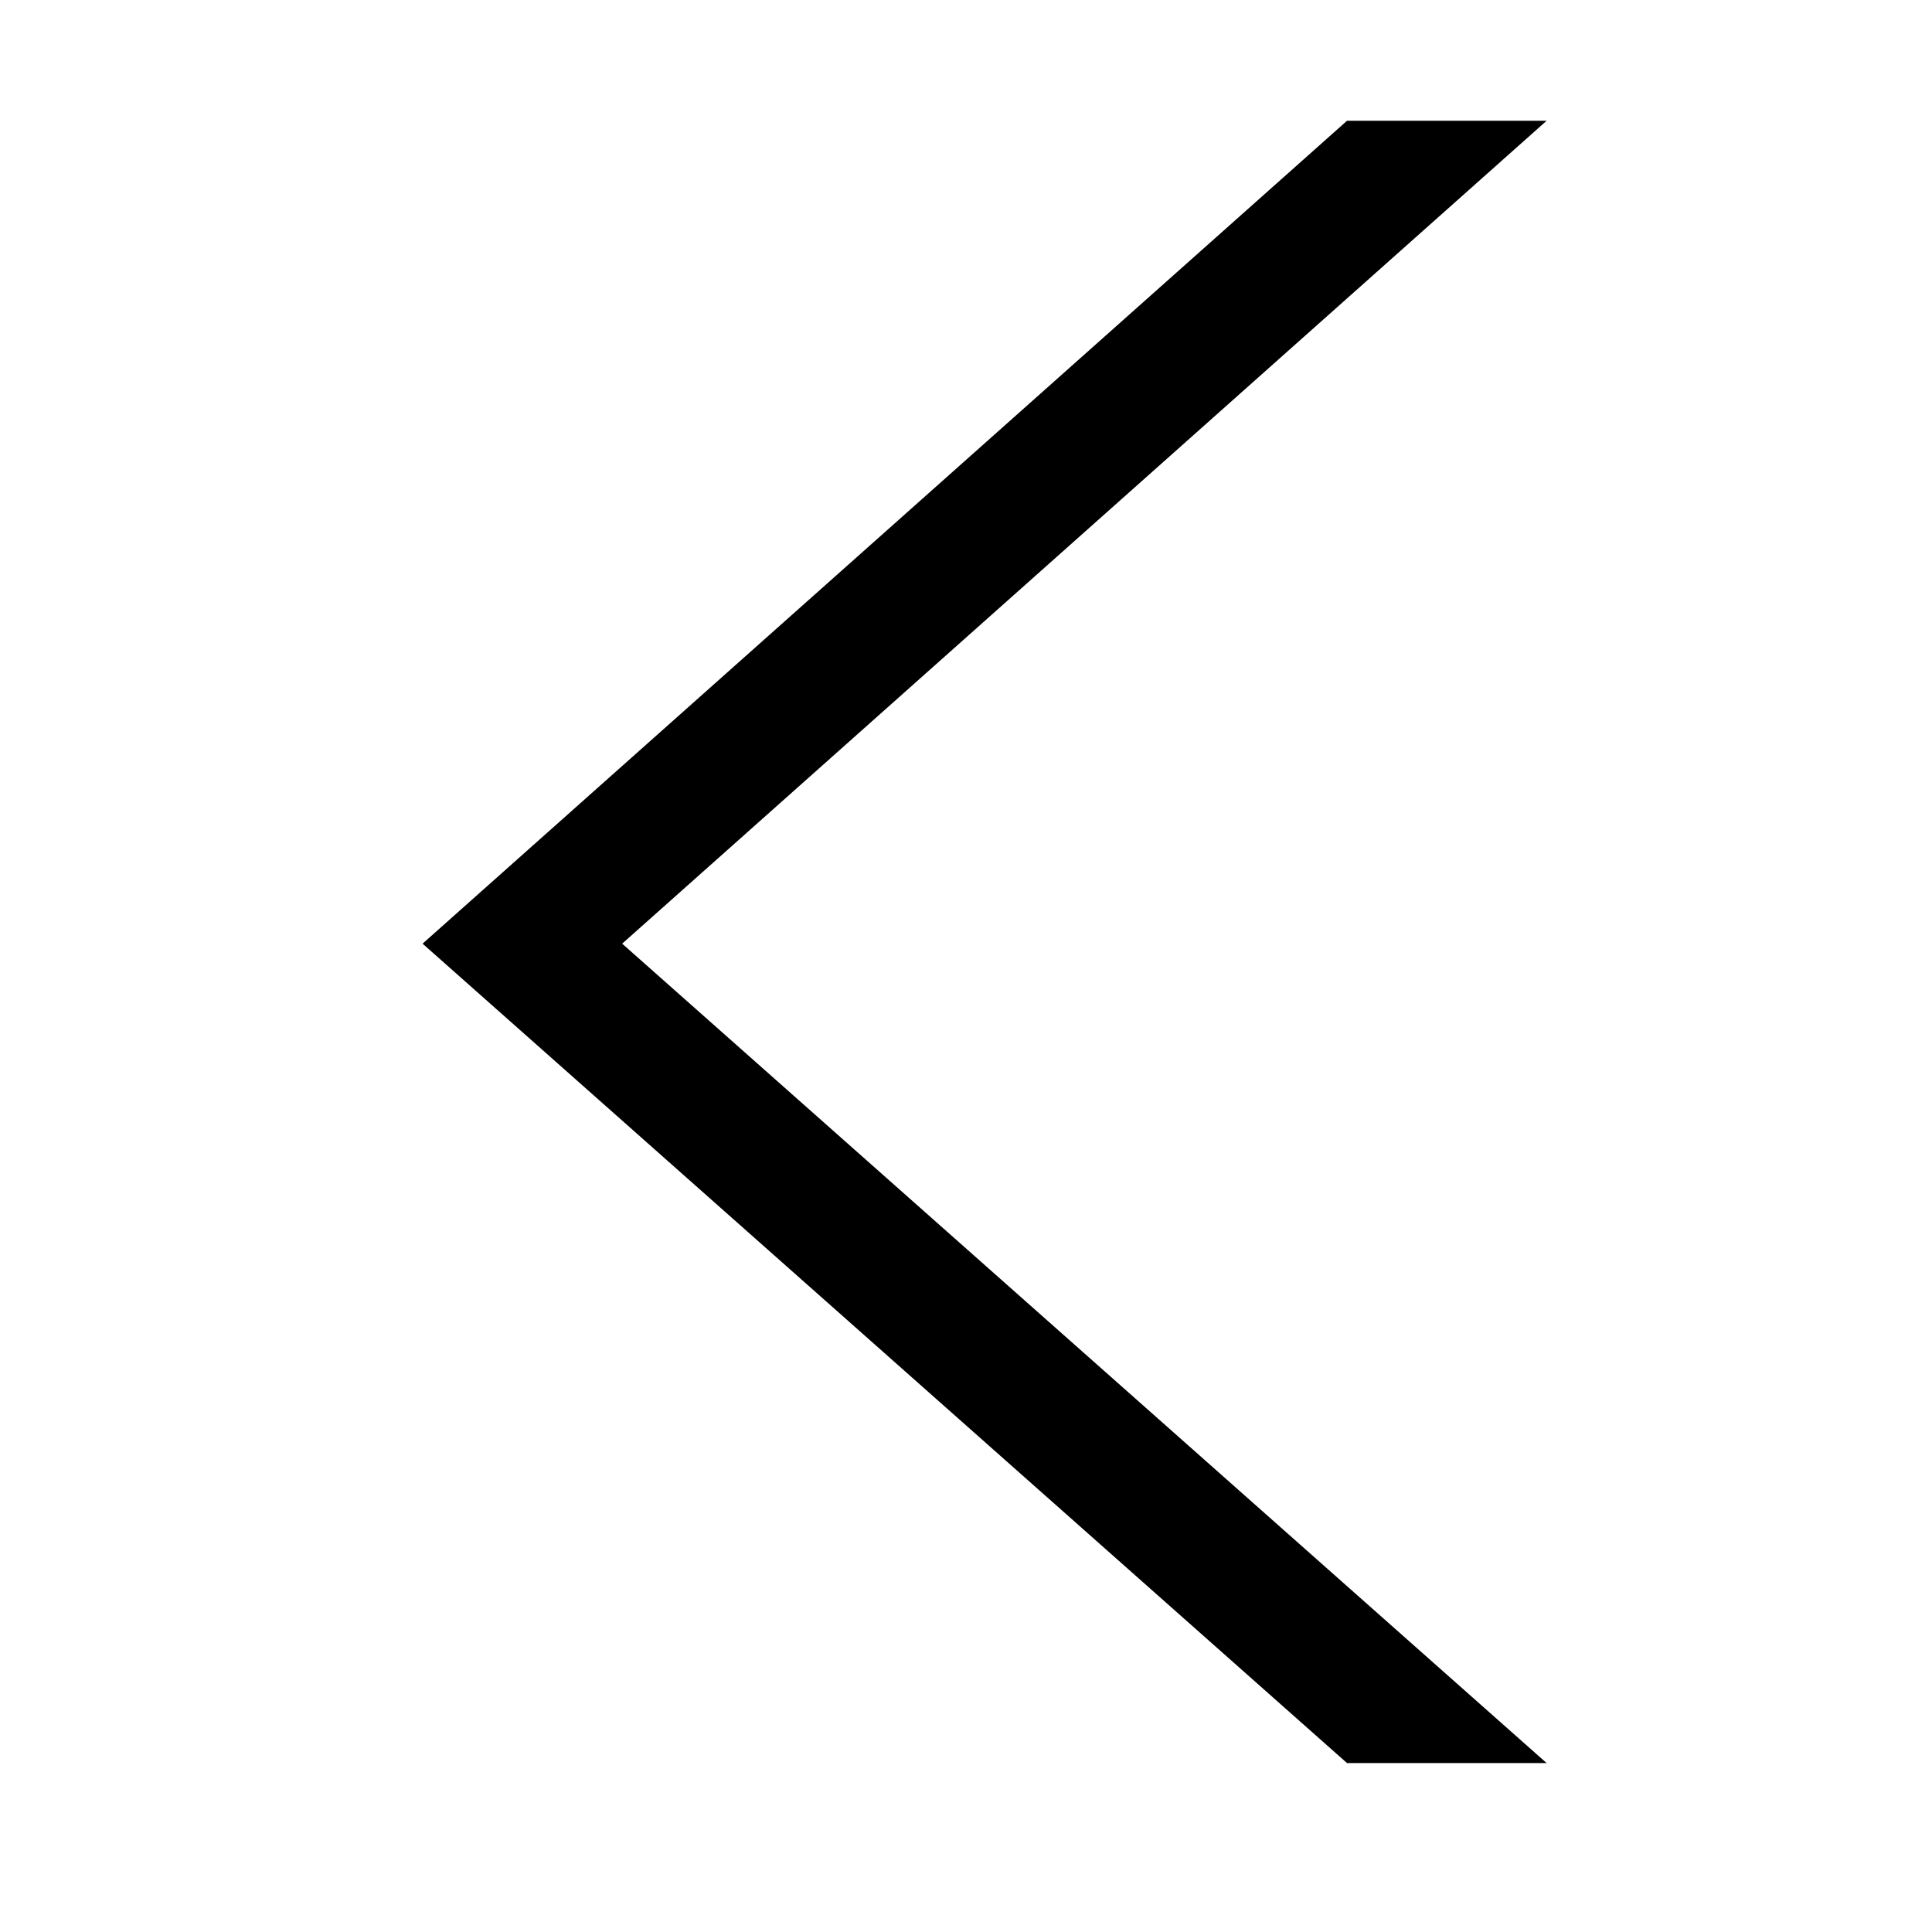
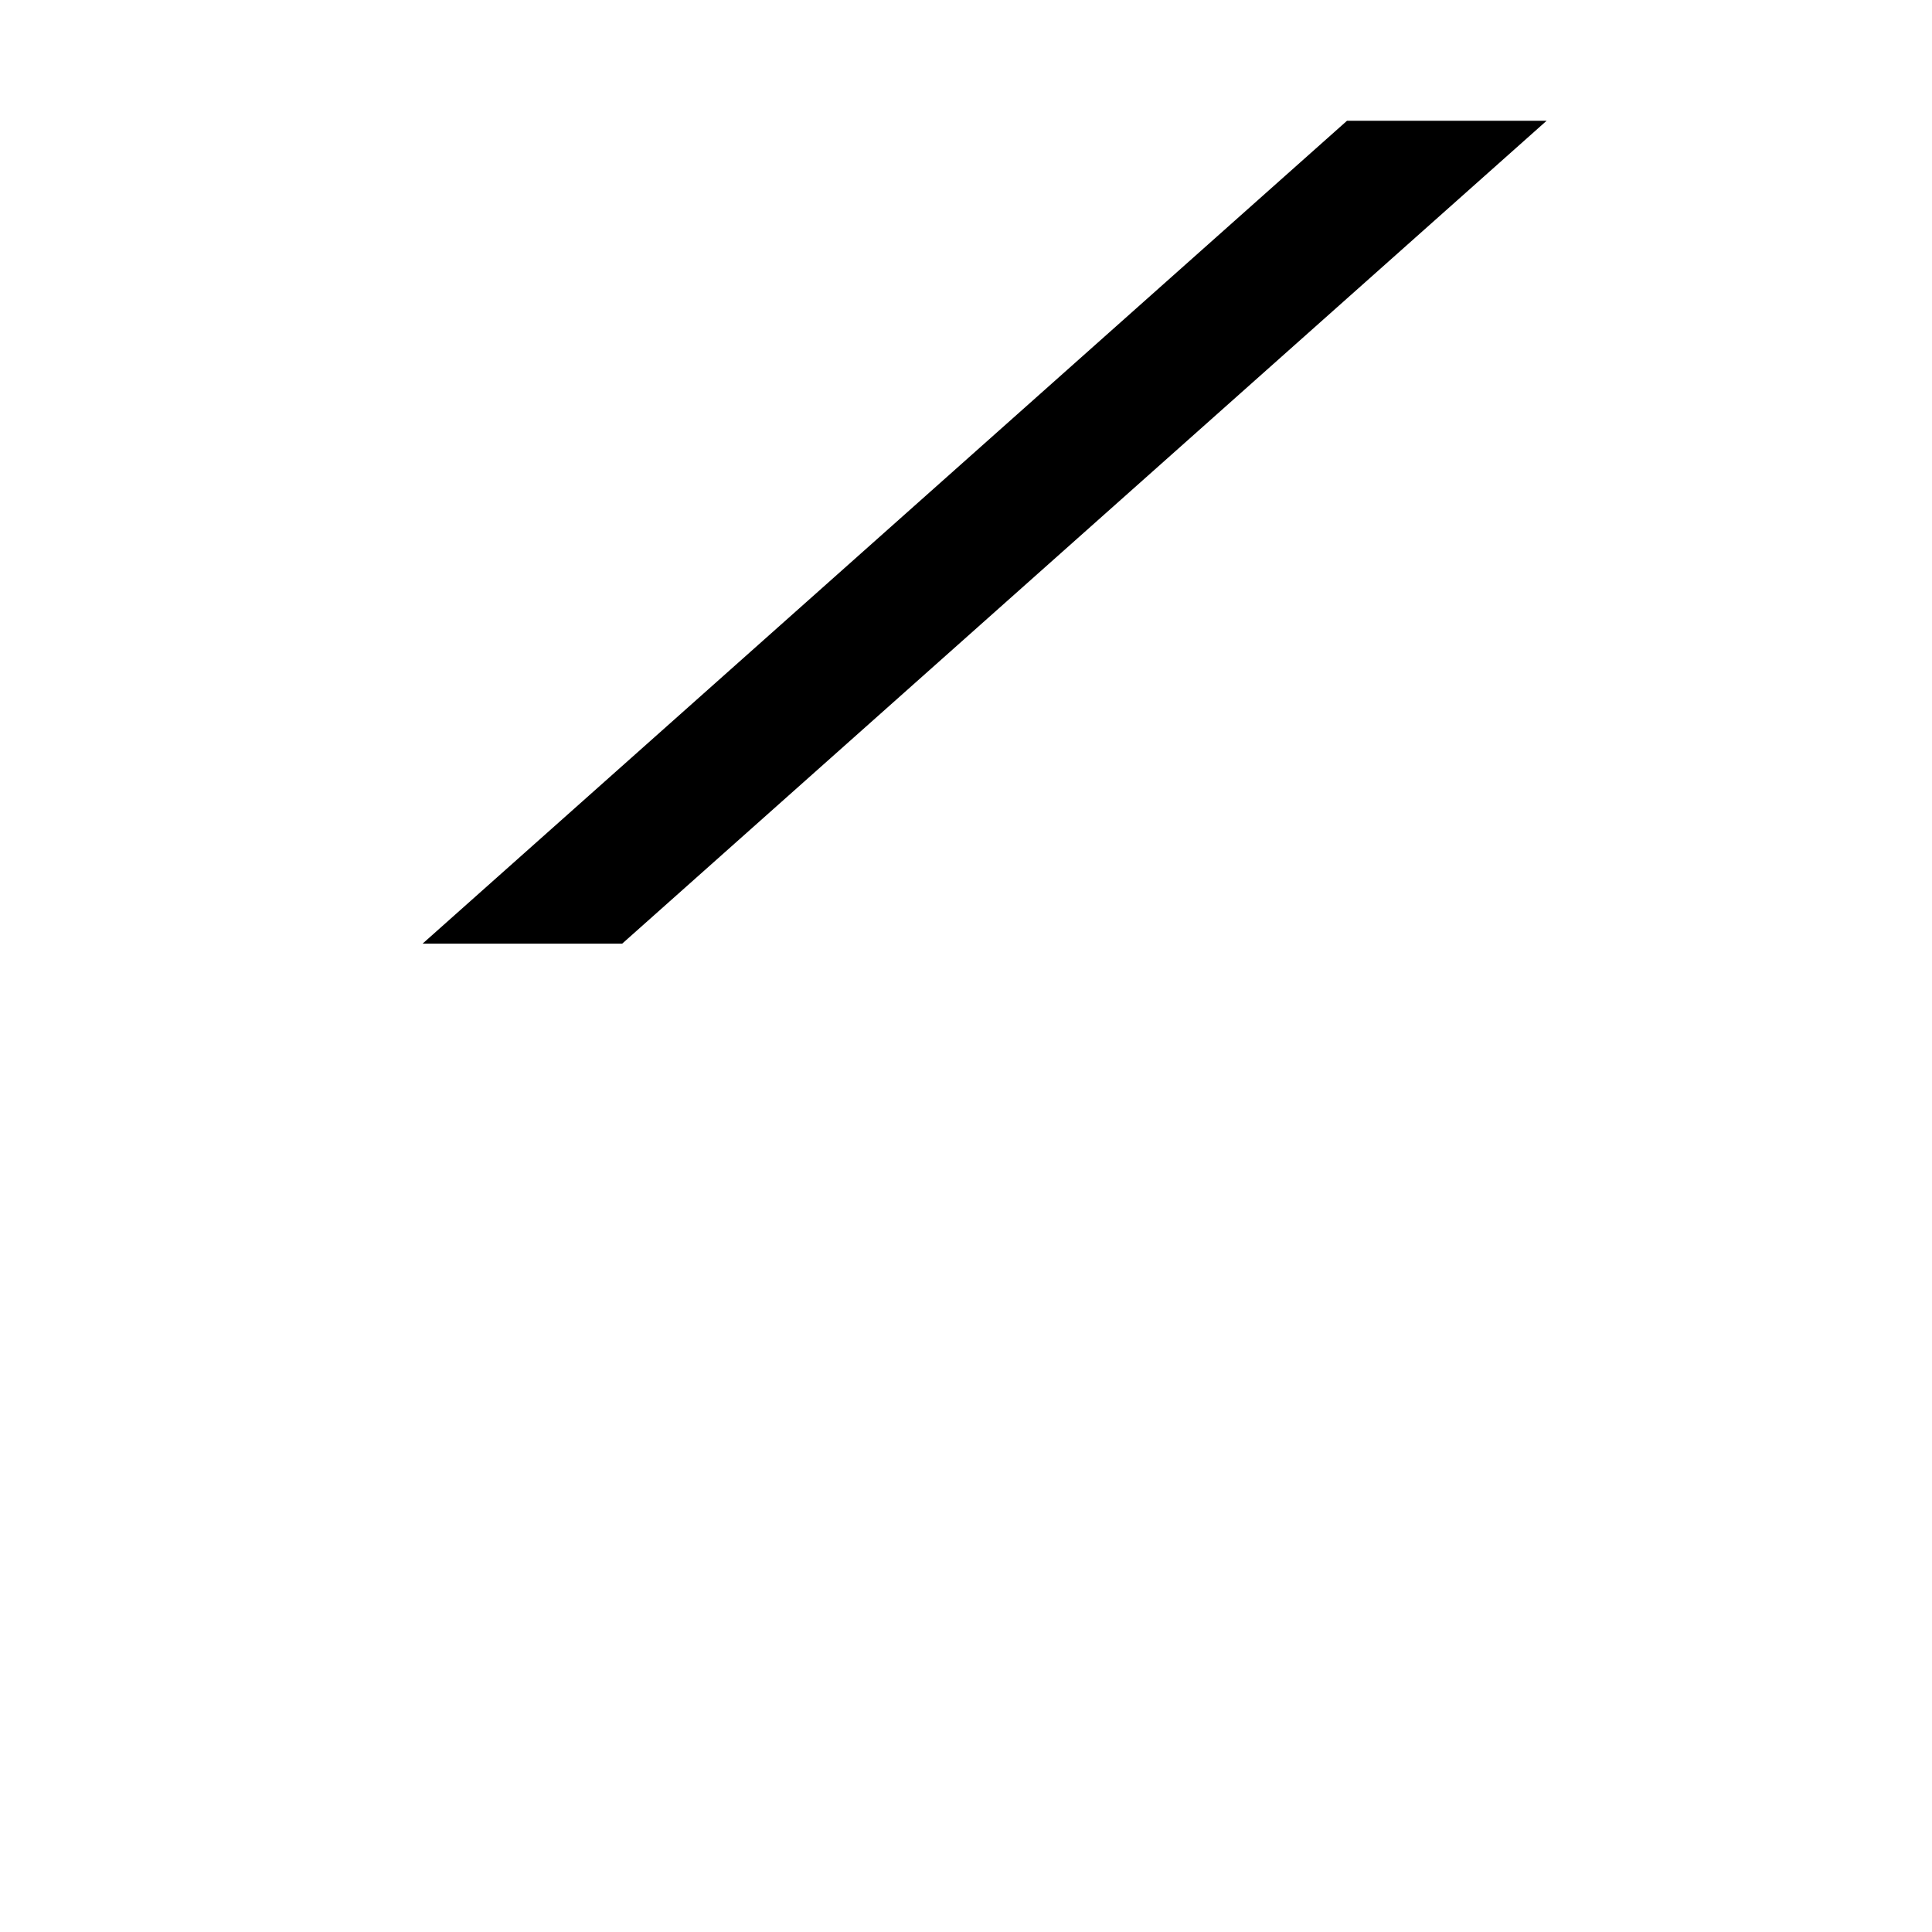
<svg xmlns="http://www.w3.org/2000/svg" width="32" height="32" viewBox="0 0 32 32" fill="none">
-   <path d="M25.617 2H22.311L6.999 15.63L22.311 29.202H25.617L10.305 15.63L25.617 2Z" fill="black" />
+   <path d="M25.617 2H22.311L6.999 15.63H25.617L10.305 15.63L25.617 2Z" fill="black" />
</svg>